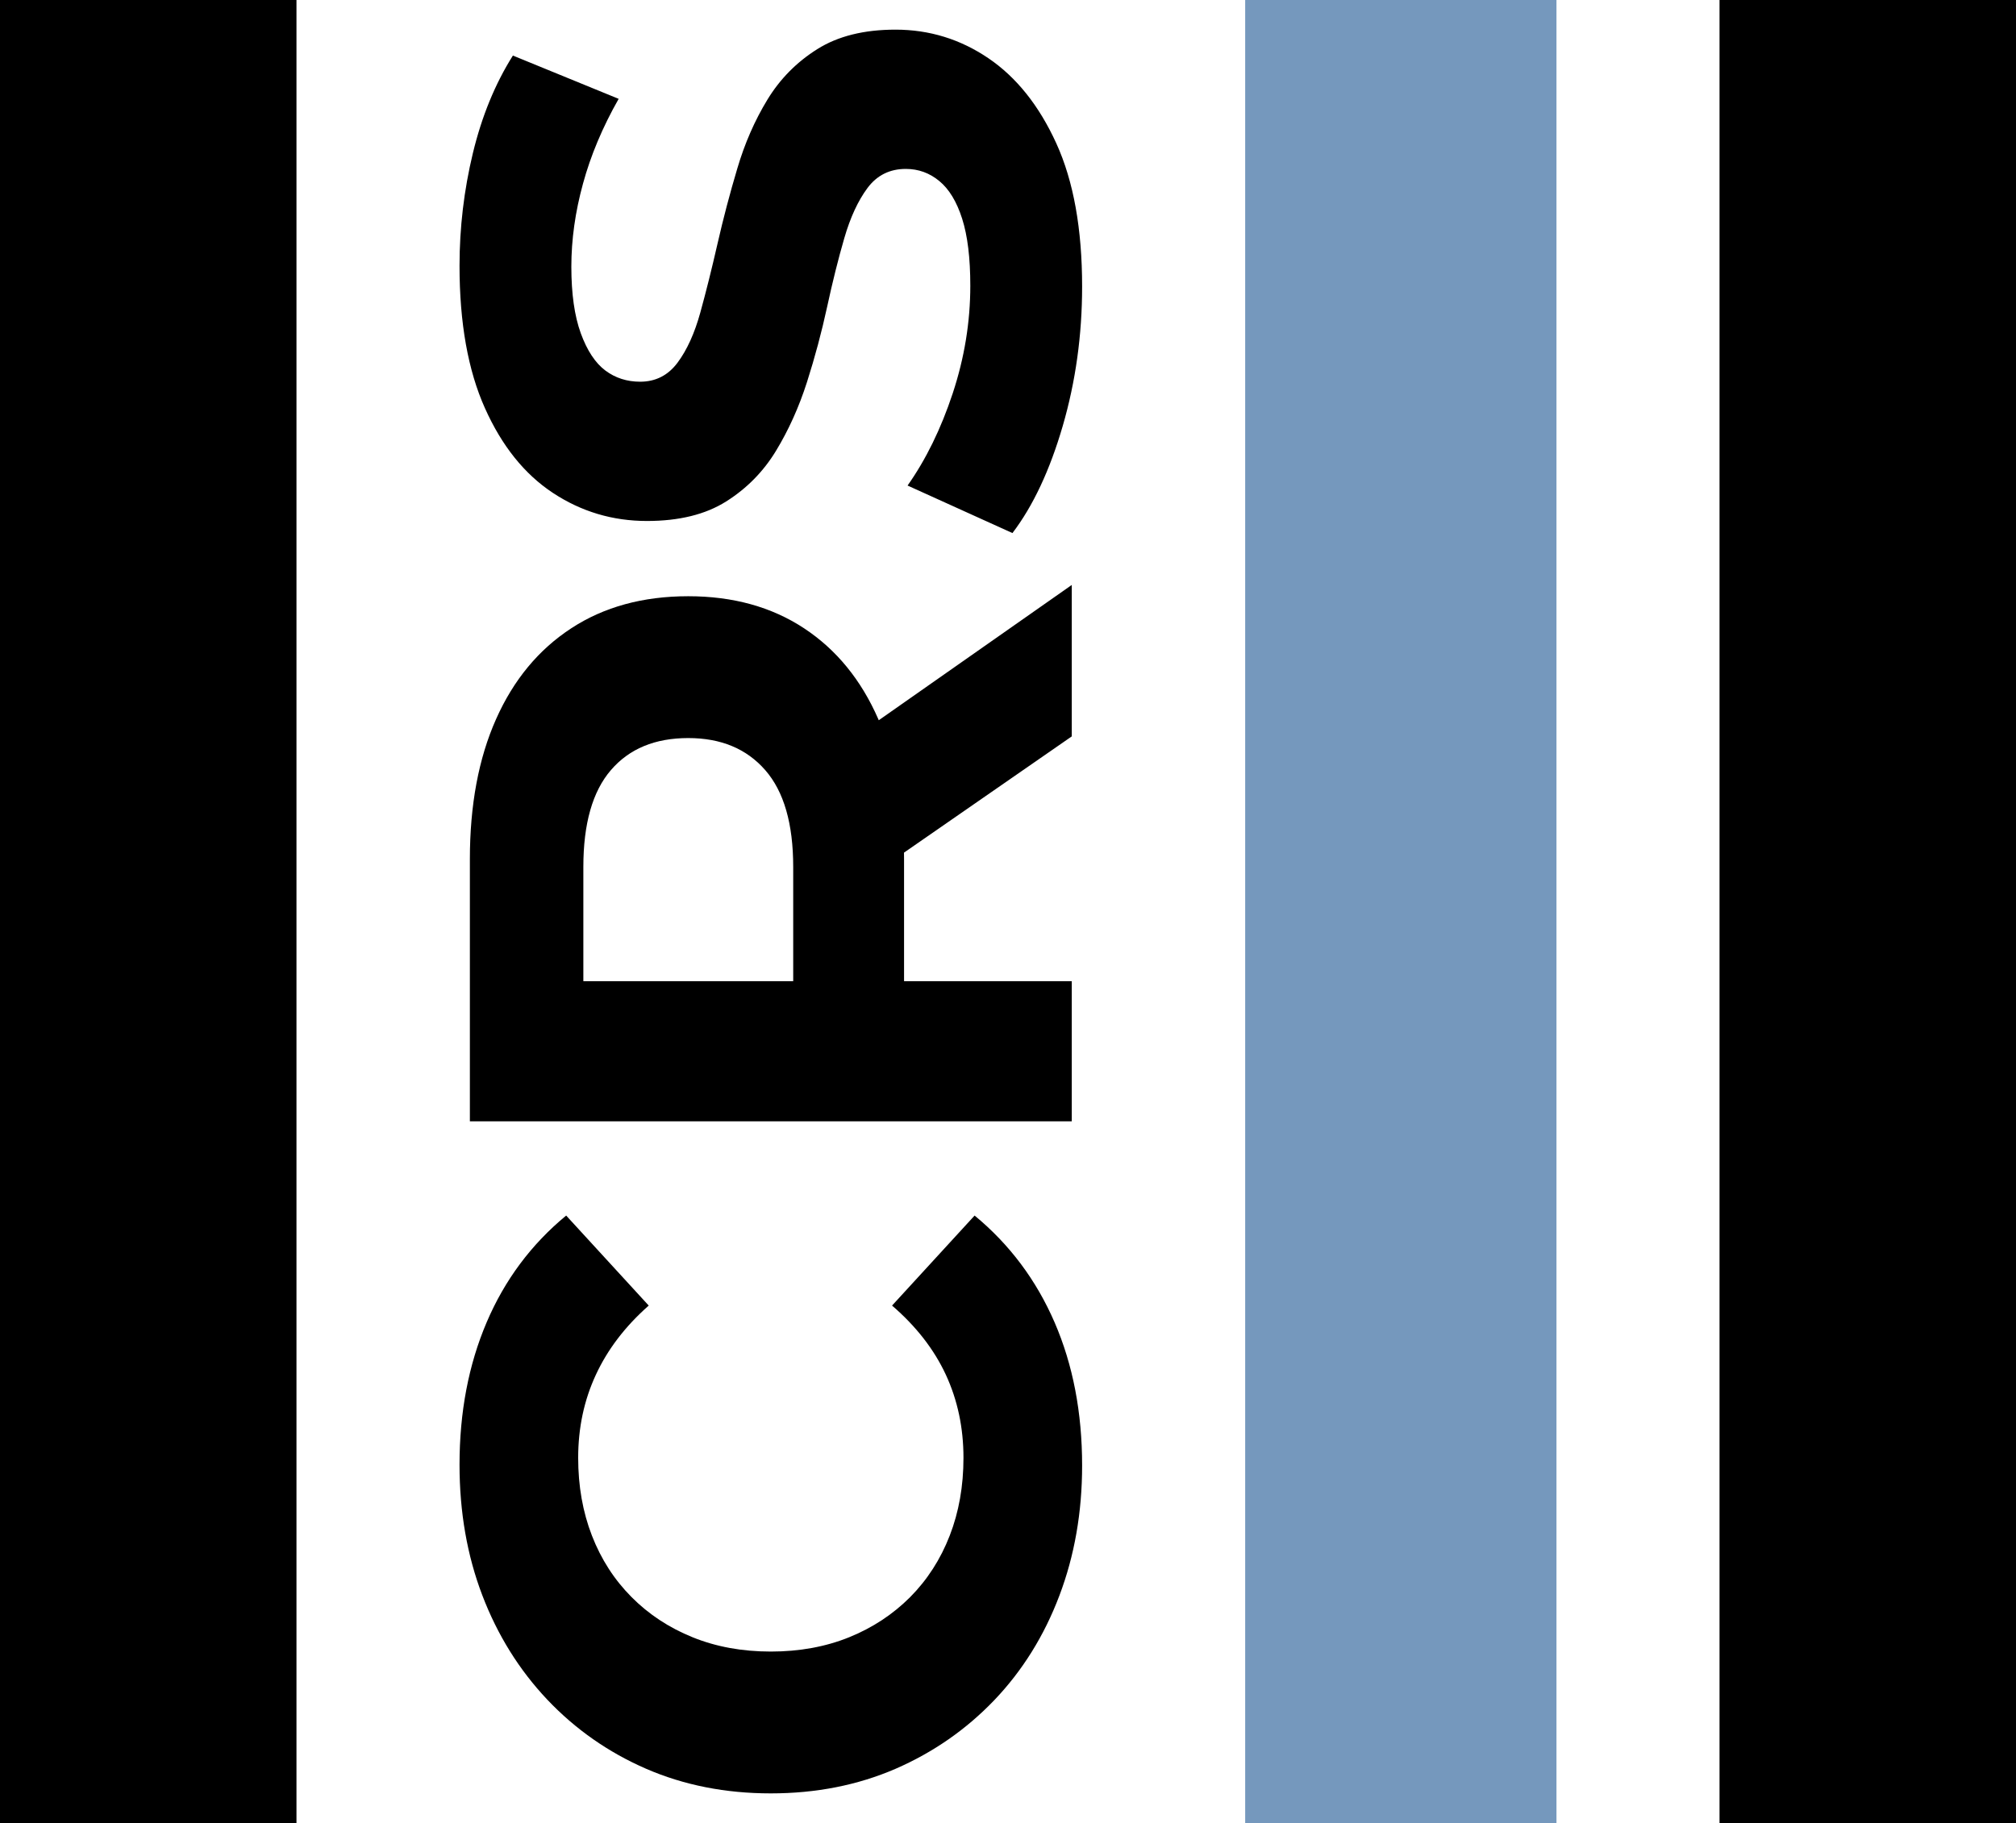
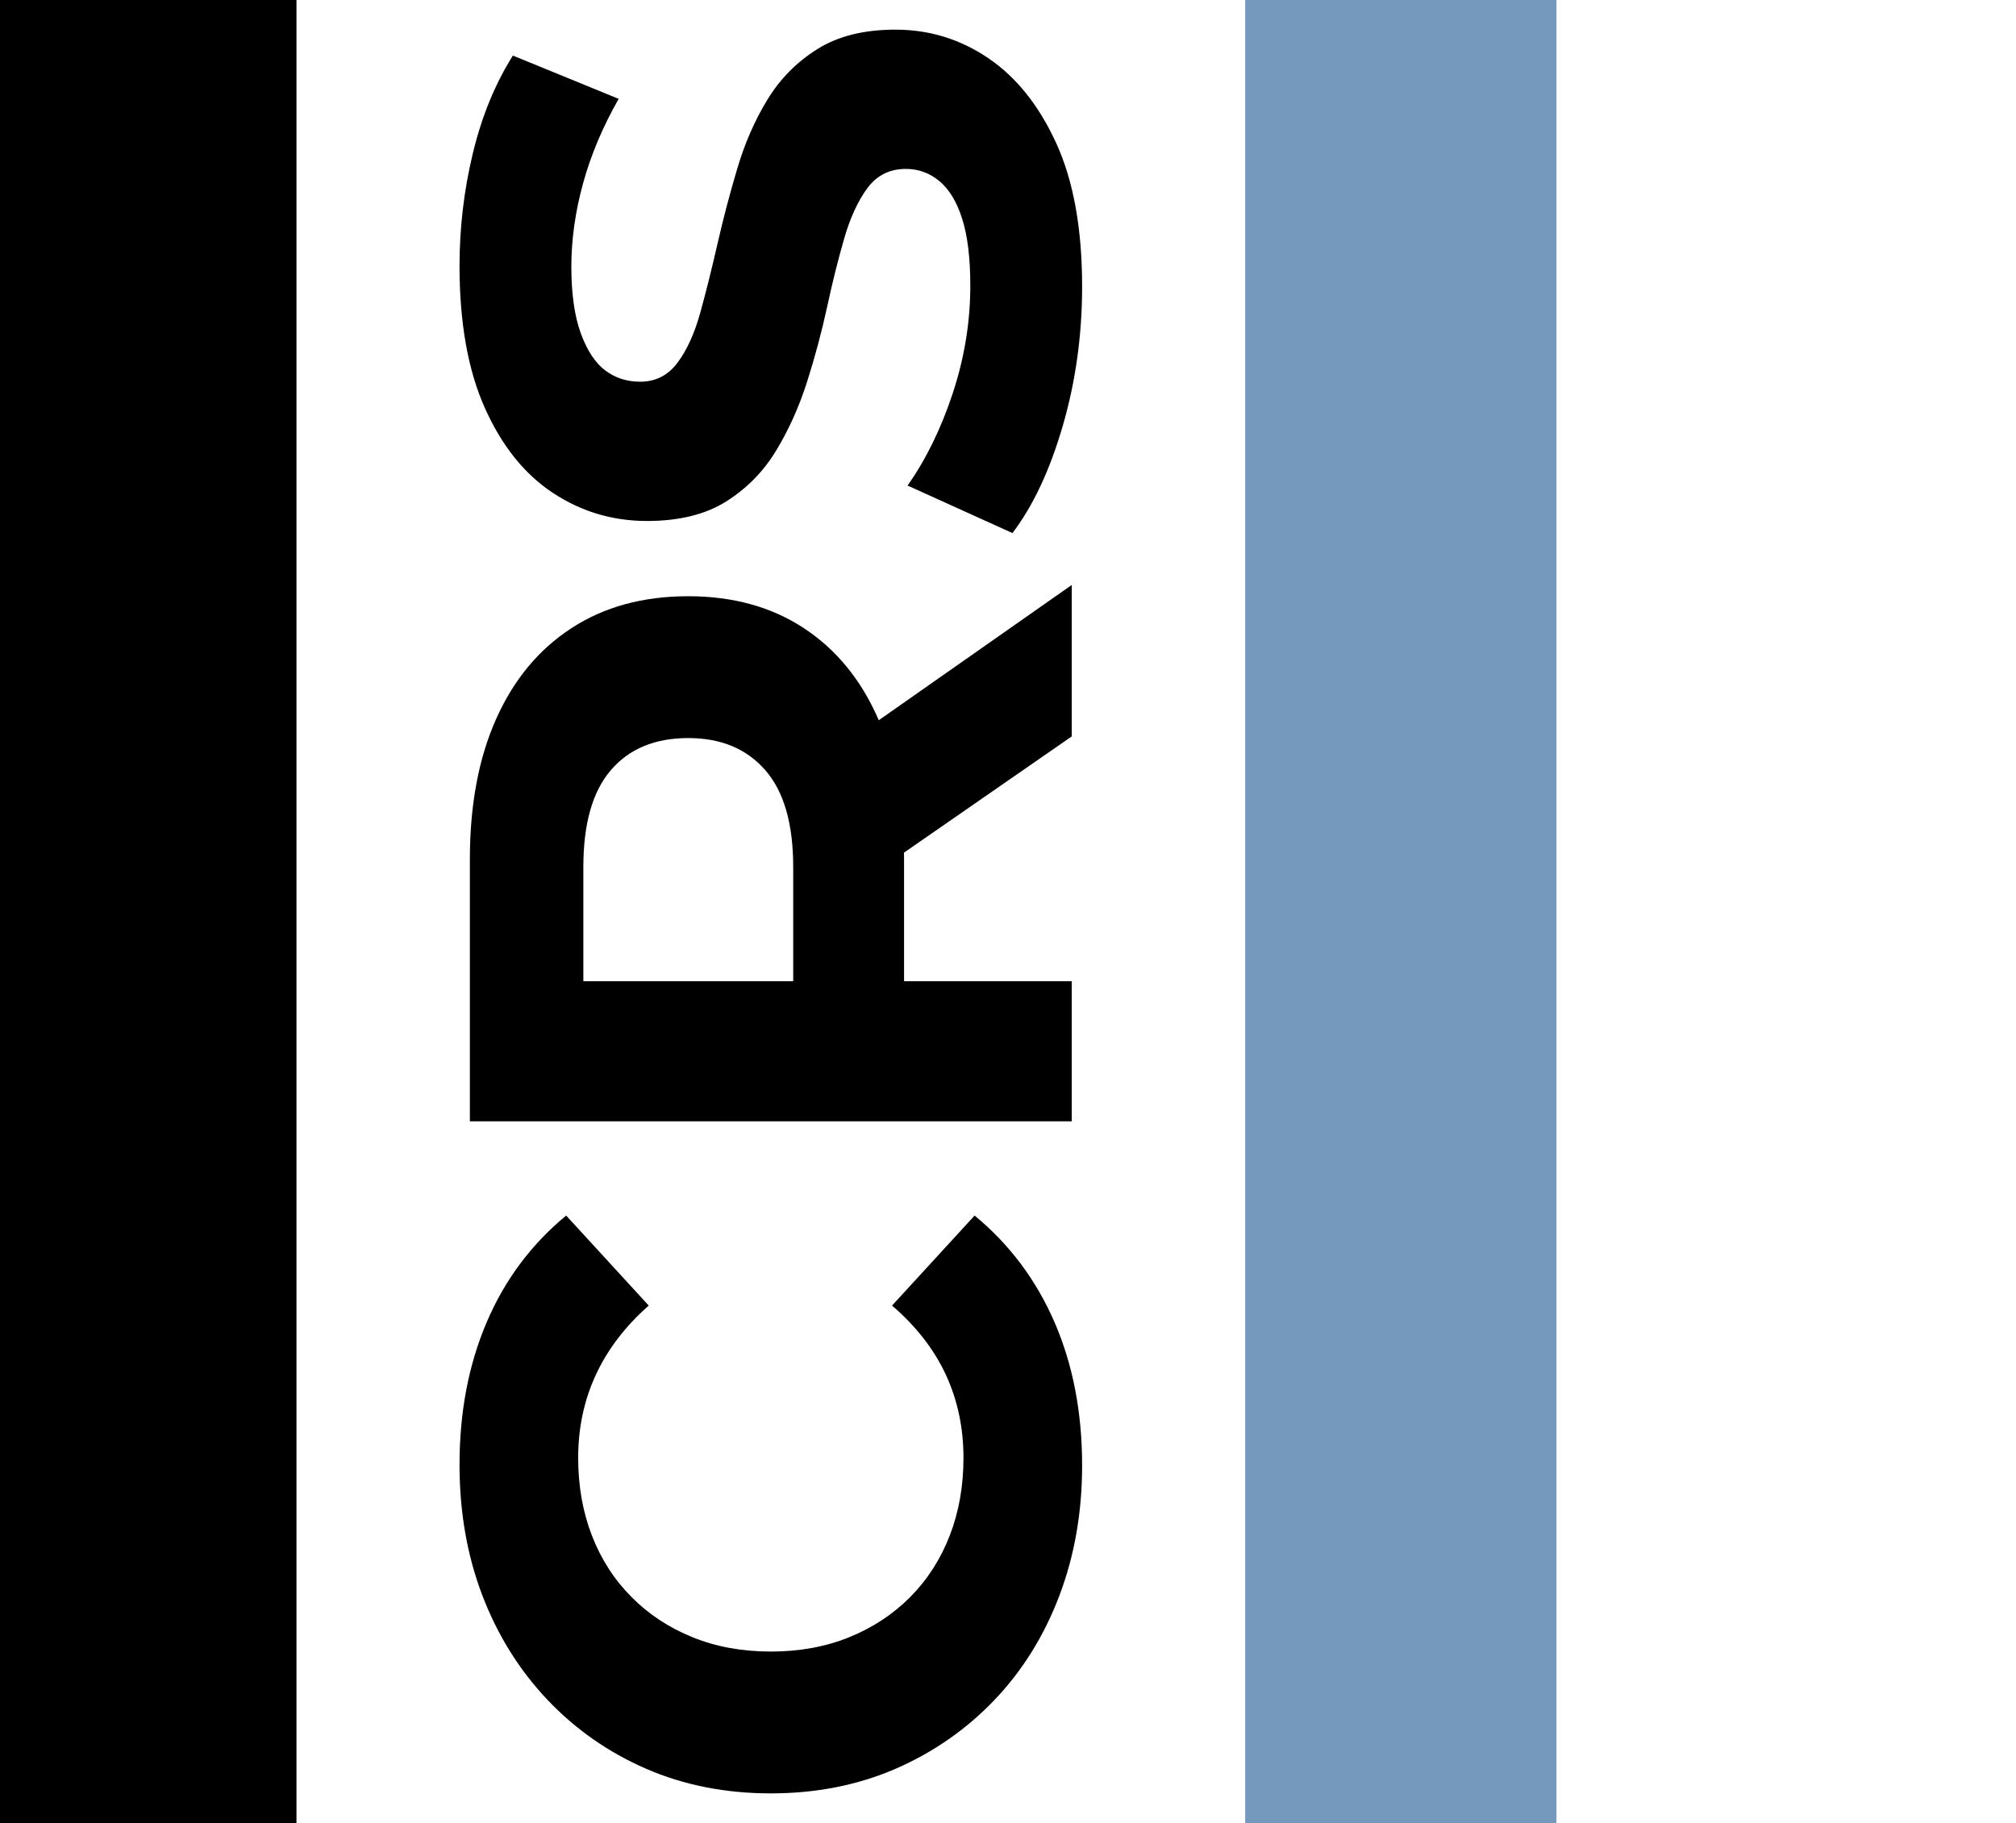
<svg xmlns="http://www.w3.org/2000/svg" width="136" height="123" viewBox="0 0 136 123" fill="none">
  <path d="M73 98.881C73 102.034 72.488 104.962 71.463 107.666C70.438 110.37 68.978 112.715 67.083 114.702C65.187 116.684 62.965 118.23 60.415 119.341C57.861 120.447 55.055 121 51.997 121C48.943 121 46.141 120.447 43.591 119.341C41.037 118.23 38.813 116.674 36.917 114.672C35.022 112.666 33.562 110.32 32.537 107.636C31.512 104.952 31 102.014 31 98.822C31 95.281 31.609 92.081 32.827 89.223C34.044 86.364 35.834 83.961 38.194 82.014L43.763 88.087C42.178 89.486 40.99 91.043 40.198 92.755C39.402 94.468 39.004 96.336 39.004 98.358C39.004 100.265 39.313 102.016 39.932 103.61C40.551 105.204 41.441 106.585 42.604 107.755C43.763 108.921 45.136 109.825 46.724 110.467C48.308 111.109 50.066 111.431 51.997 111.431C53.932 111.431 55.694 111.109 57.282 110.467C58.866 109.825 60.239 108.921 61.402 107.755C62.561 106.585 63.449 105.204 64.068 103.61C64.687 102.016 64.996 100.265 64.996 98.358C64.996 96.336 64.6 94.468 63.808 92.755C63.012 91.043 61.802 89.486 60.178 88.087L65.747 82.014C68.107 83.961 69.906 86.364 71.144 89.223C72.381 92.081 73 95.301 73 98.881ZM72.302 75.657H31.698V57.969C31.698 54.313 32.287 51.163 33.465 48.519C34.643 45.87 36.336 43.826 38.543 42.387C40.746 40.947 43.374 40.228 46.429 40.228C49.447 40.228 52.05 40.947 54.237 42.387C56.421 43.826 58.092 45.87 59.25 48.519C60.409 51.163 60.988 54.313 60.988 57.969V70.399L56.874 66.2H72.302V75.657ZM72.302 49.684L57.566 59.896V49.797L72.302 39.467V49.684ZM57.914 66.2L53.51 70.399V58.492C53.51 55.578 52.882 53.401 51.625 51.962C50.367 50.519 48.636 49.797 46.429 49.797C44.186 49.797 42.446 50.519 41.209 51.962C39.971 53.401 39.353 55.578 39.353 58.492V70.399L34.89 66.2H57.914ZM73 19.337C73 22.604 72.564 25.736 71.694 28.734C70.823 31.727 69.692 34.138 68.3 35.966L61.225 32.76C62.462 31.008 63.477 28.936 64.269 26.545C65.061 24.15 65.457 21.728 65.457 19.277C65.457 17.41 65.274 15.903 64.907 14.757C64.541 13.607 64.029 12.761 63.37 12.218C62.712 11.671 61.958 11.397 61.106 11.397C60.023 11.397 59.162 11.825 58.523 12.682C57.885 13.538 57.363 14.666 56.957 16.066C56.551 17.465 56.164 19.012 55.798 20.705C55.431 22.398 54.978 24.091 54.438 25.784C53.895 27.477 53.197 29.023 52.346 30.423C51.495 31.823 50.373 32.961 48.982 33.837C47.591 34.713 45.812 35.151 43.644 35.151C41.327 35.151 39.211 34.519 37.296 33.254C35.38 31.989 33.853 30.084 32.714 27.538C31.571 24.989 31 21.787 31 17.933C31 15.364 31.299 12.834 31.898 10.344C32.498 7.854 33.398 5.656 34.6 3.749L41.735 6.669C40.651 8.576 39.849 10.483 39.329 12.39C38.805 14.297 38.543 16.165 38.543 17.993C38.543 19.821 38.756 21.319 39.181 22.489C39.607 23.655 40.159 24.491 40.837 24.999C41.51 25.502 42.293 25.754 43.183 25.754C44.228 25.754 45.069 25.326 45.707 24.47C46.346 23.613 46.858 22.485 47.244 21.085C47.63 19.686 48.017 18.14 48.403 16.446C48.789 14.753 49.234 13.06 49.739 11.367C50.239 9.674 50.915 8.128 51.767 6.728C52.618 5.329 53.741 4.191 55.136 3.314C56.527 2.438 58.285 2 60.409 2C62.691 2 64.779 2.642 66.675 3.927C68.57 5.212 70.1 7.129 71.262 9.678C72.421 12.224 73 15.443 73 19.337Z" fill="black" />
-   <path fill-rule="evenodd" clip-rule="evenodd" d="M0 0H20V123H0V0Z" fill="black" />
+   <path fill-rule="evenodd" clip-rule="evenodd" d="M0 0H20V123H0V0" fill="black" />
  <path fill-rule="evenodd" clip-rule="evenodd" d="M84 0H105V123H84V0Z" fill="#7598BD" />
-   <path fill-rule="evenodd" clip-rule="evenodd" d="M116 0H136V123H116V0Z" fill="black" />
</svg>